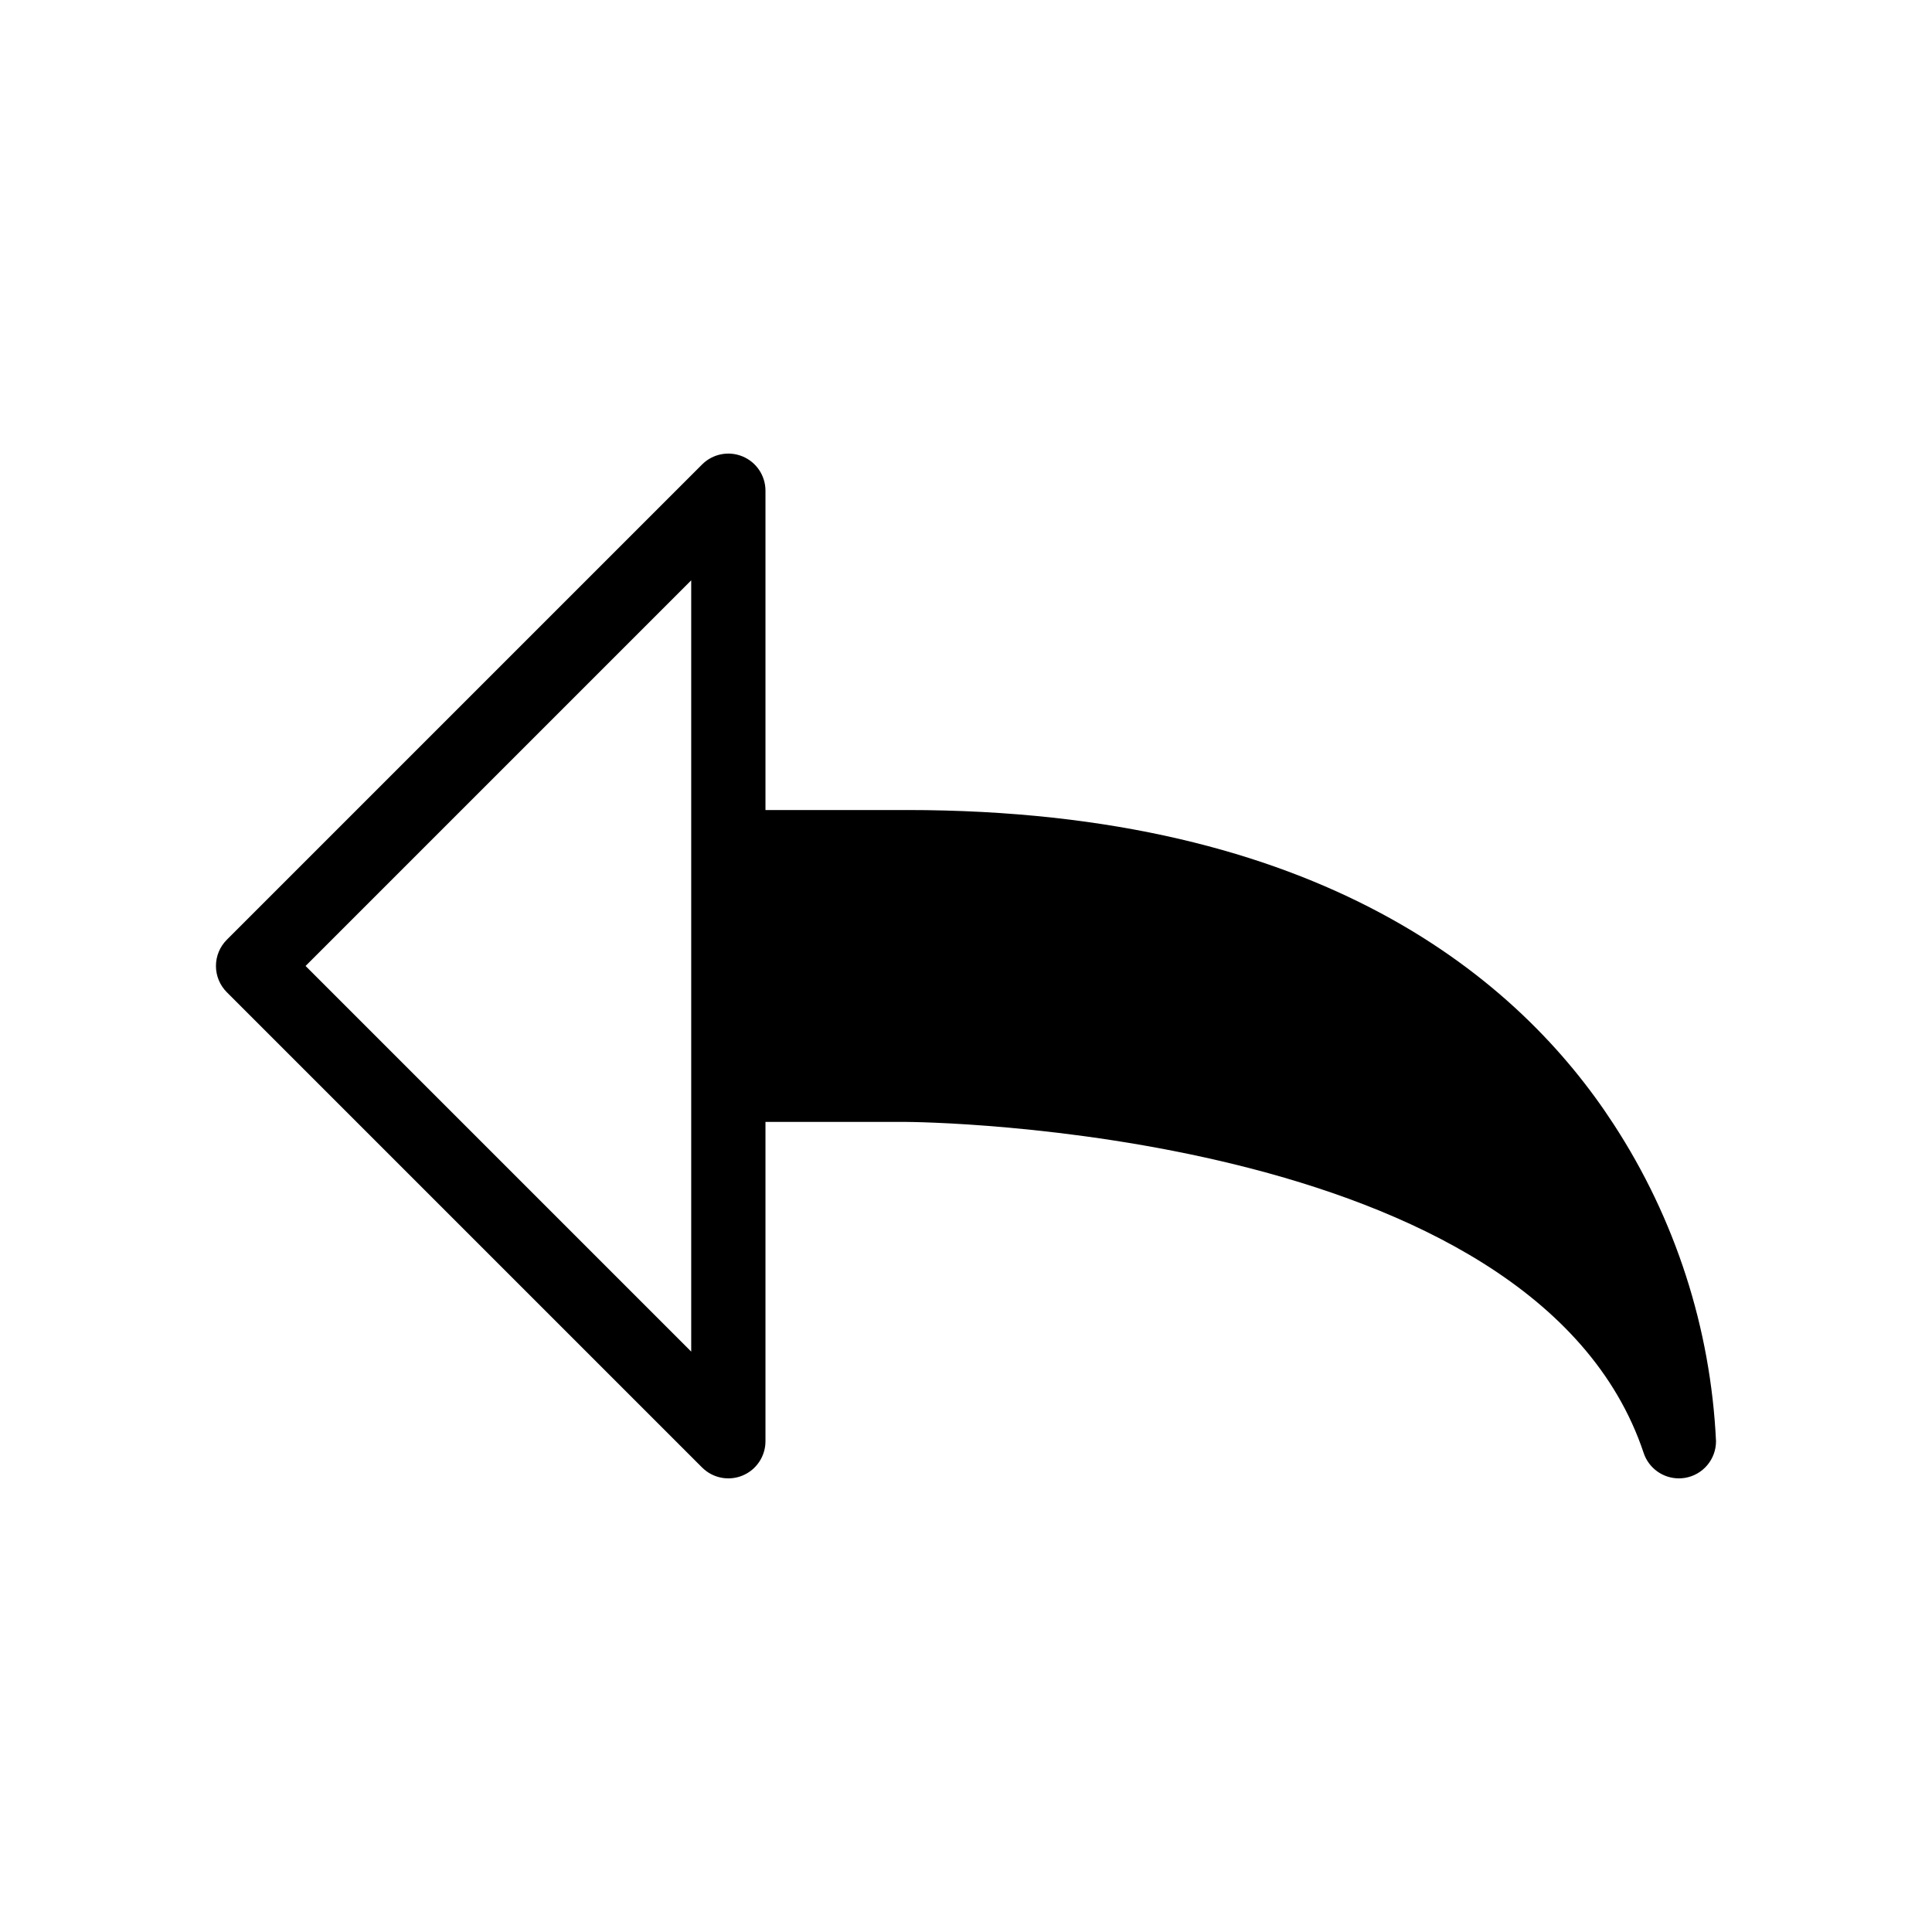
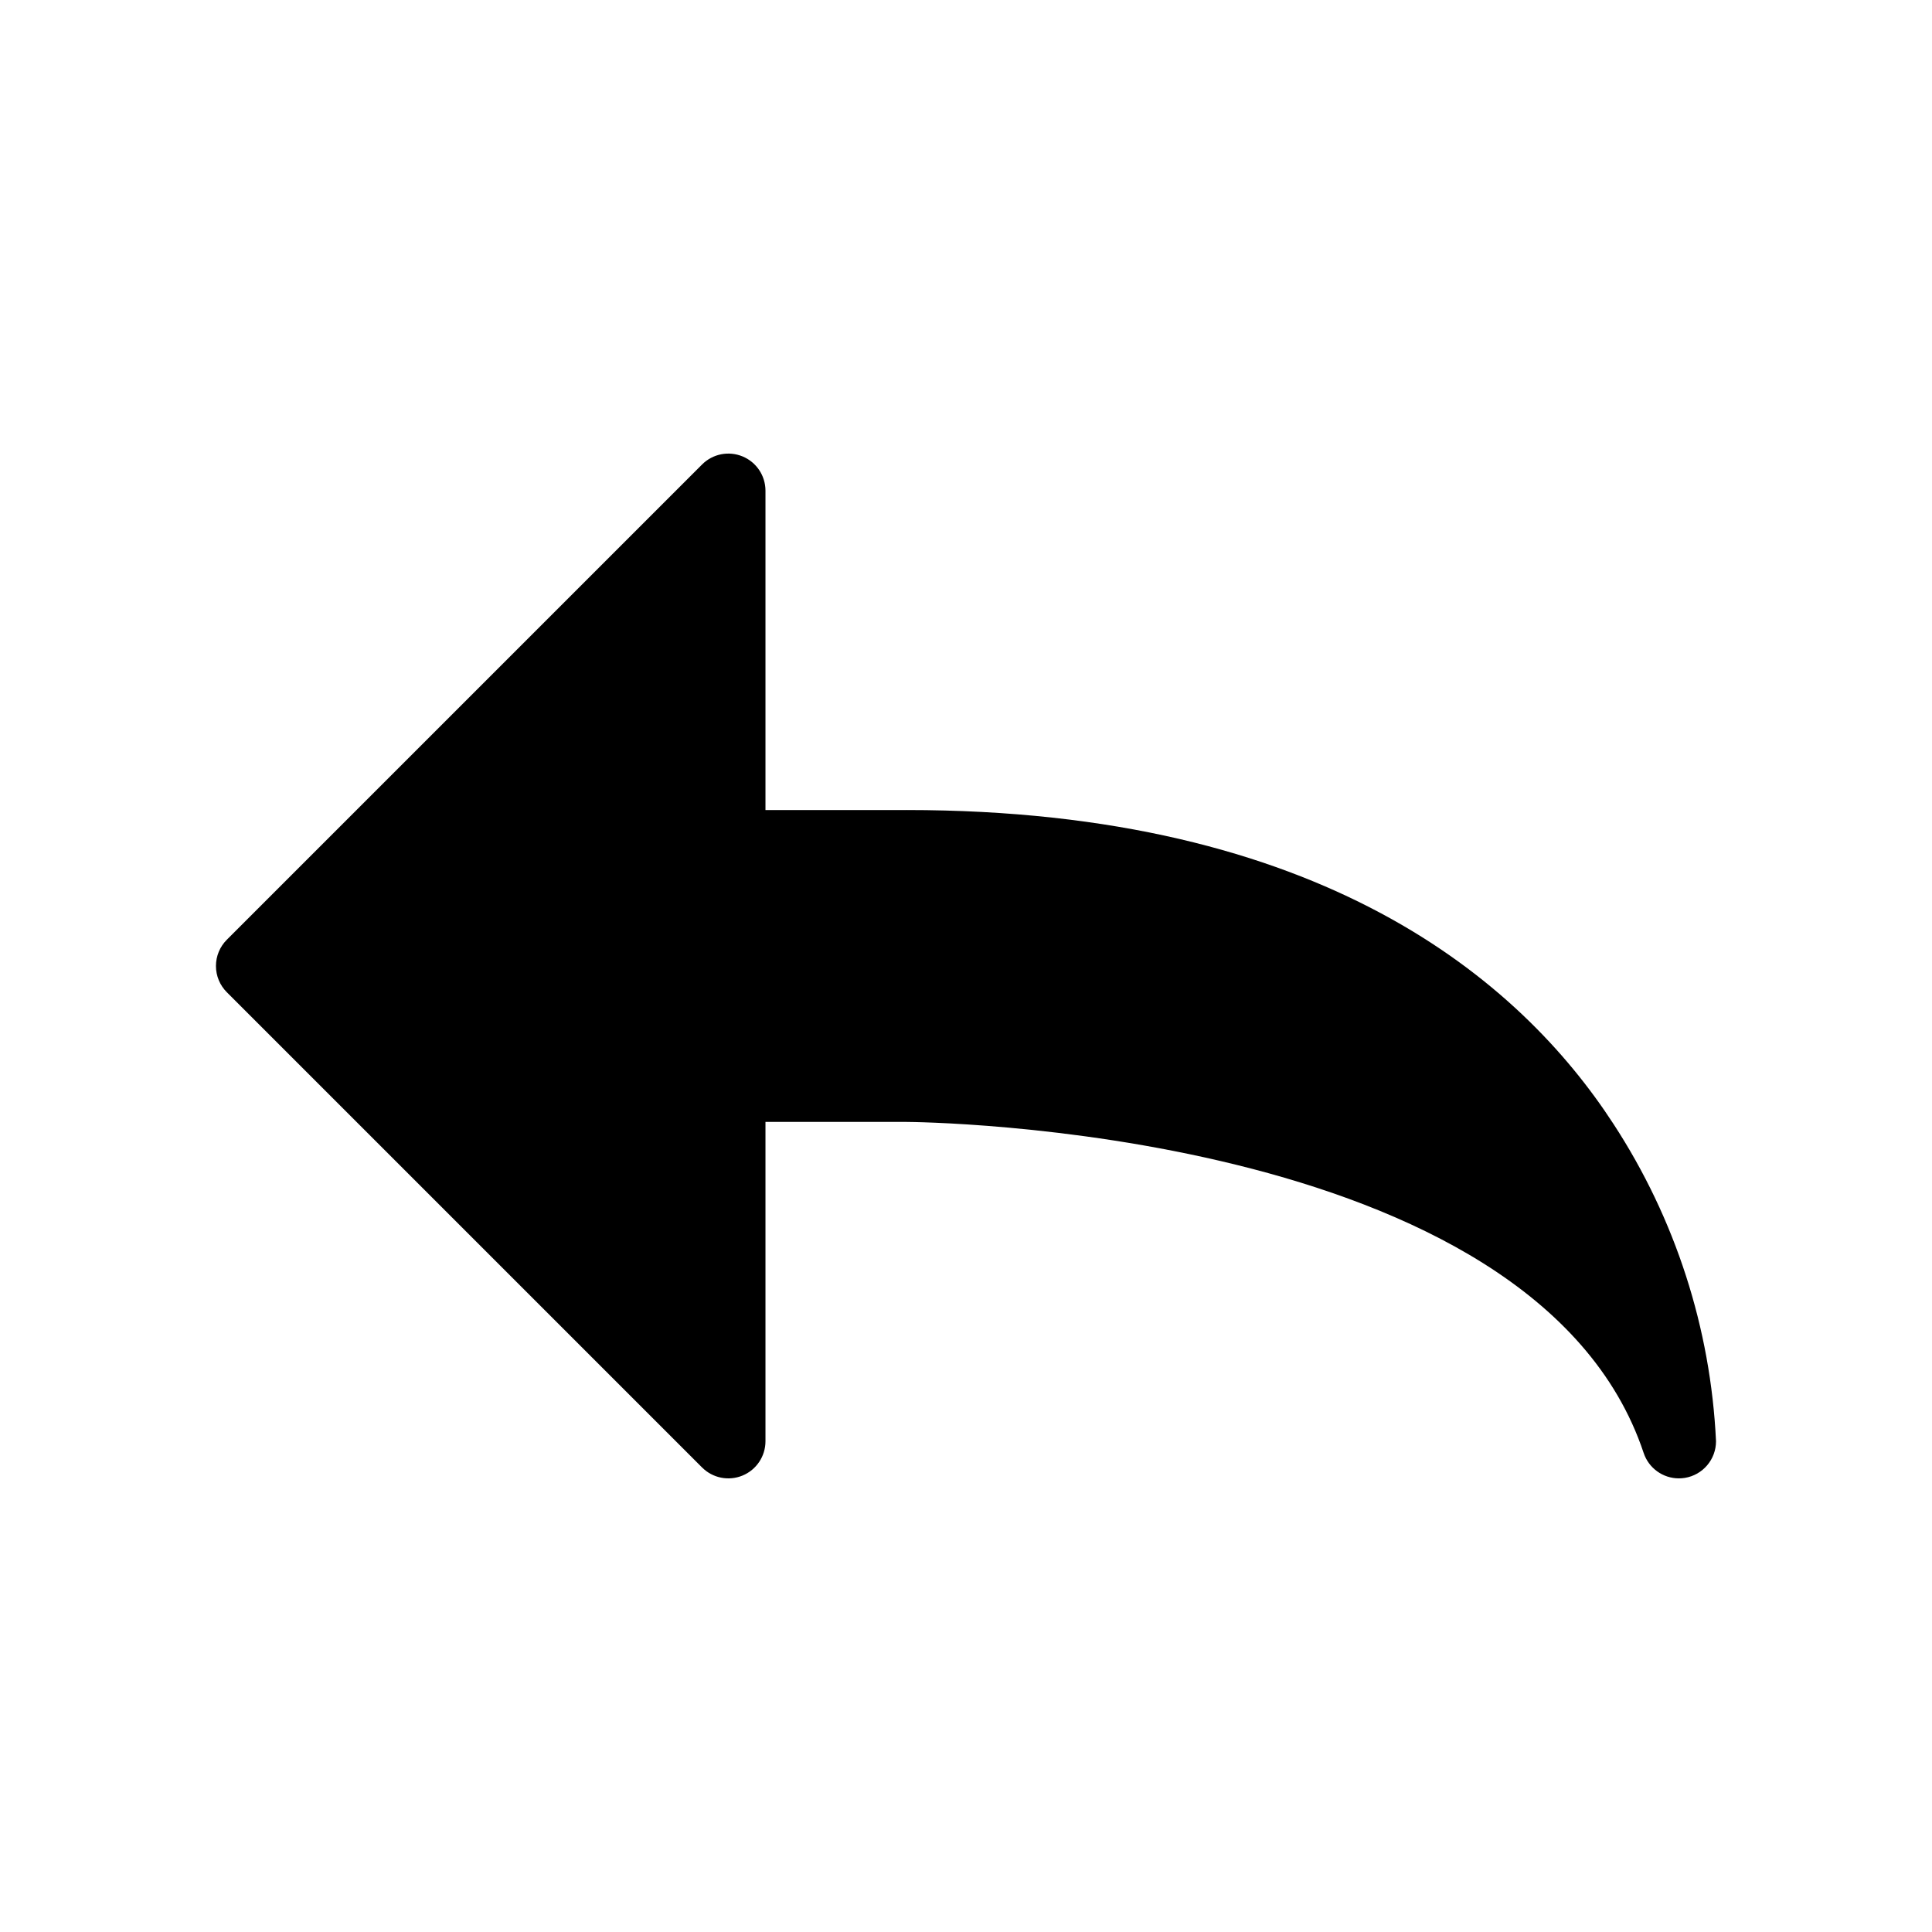
<svg xmlns="http://www.w3.org/2000/svg" fill="#000000" width="800px" height="800px" version="1.1" viewBox="144 144 512 512">
-   <path d="m384.25 358.67h-37.391v-84.625c0-3.981-2.398-7.57-6.074-9.09-3.68-1.523-7.91-0.684-10.723 2.133l-125.95 125.95c-1.848 1.844-2.883 4.348-2.883 6.957s1.035 5.109 2.883 6.957l125.95 125.95v-0.004c2.812 2.816 7.043 3.66 10.723 2.137 3.676-1.523 6.074-5.113 6.074-9.094v-84.621h37.391c1.66 0 166.44 1.102 195.34 87.738v-0.004c1.336 4.016 5.094 6.727 9.324 6.727 0.531 0 1.062-0.043 1.586-0.125 4.762-0.773 8.262-4.887 8.262-9.715-1.406-29.949-10.785-58.977-27.176-84.086-24.668-37.953-77.195-83.195-187.34-83.191zm-57.07 9.84v133.68l-102.2-102.2 102.2-102.2z" />
+   <path d="m384.25 358.67h-37.391v-84.625c0-3.981-2.398-7.57-6.074-9.09-3.68-1.523-7.91-0.684-10.723 2.133l-125.95 125.95c-1.848 1.844-2.883 4.348-2.883 6.957s1.035 5.109 2.883 6.957l125.95 125.95v-0.004c2.812 2.816 7.043 3.66 10.723 2.137 3.676-1.523 6.074-5.113 6.074-9.094v-84.621h37.391c1.66 0 166.44 1.102 195.34 87.738v-0.004c1.336 4.016 5.094 6.727 9.324 6.727 0.531 0 1.062-0.043 1.586-0.125 4.762-0.773 8.262-4.887 8.262-9.715-1.406-29.949-10.785-58.977-27.176-84.086-24.668-37.953-77.195-83.195-187.34-83.191zm-57.07 9.84v133.68z" />
</svg>